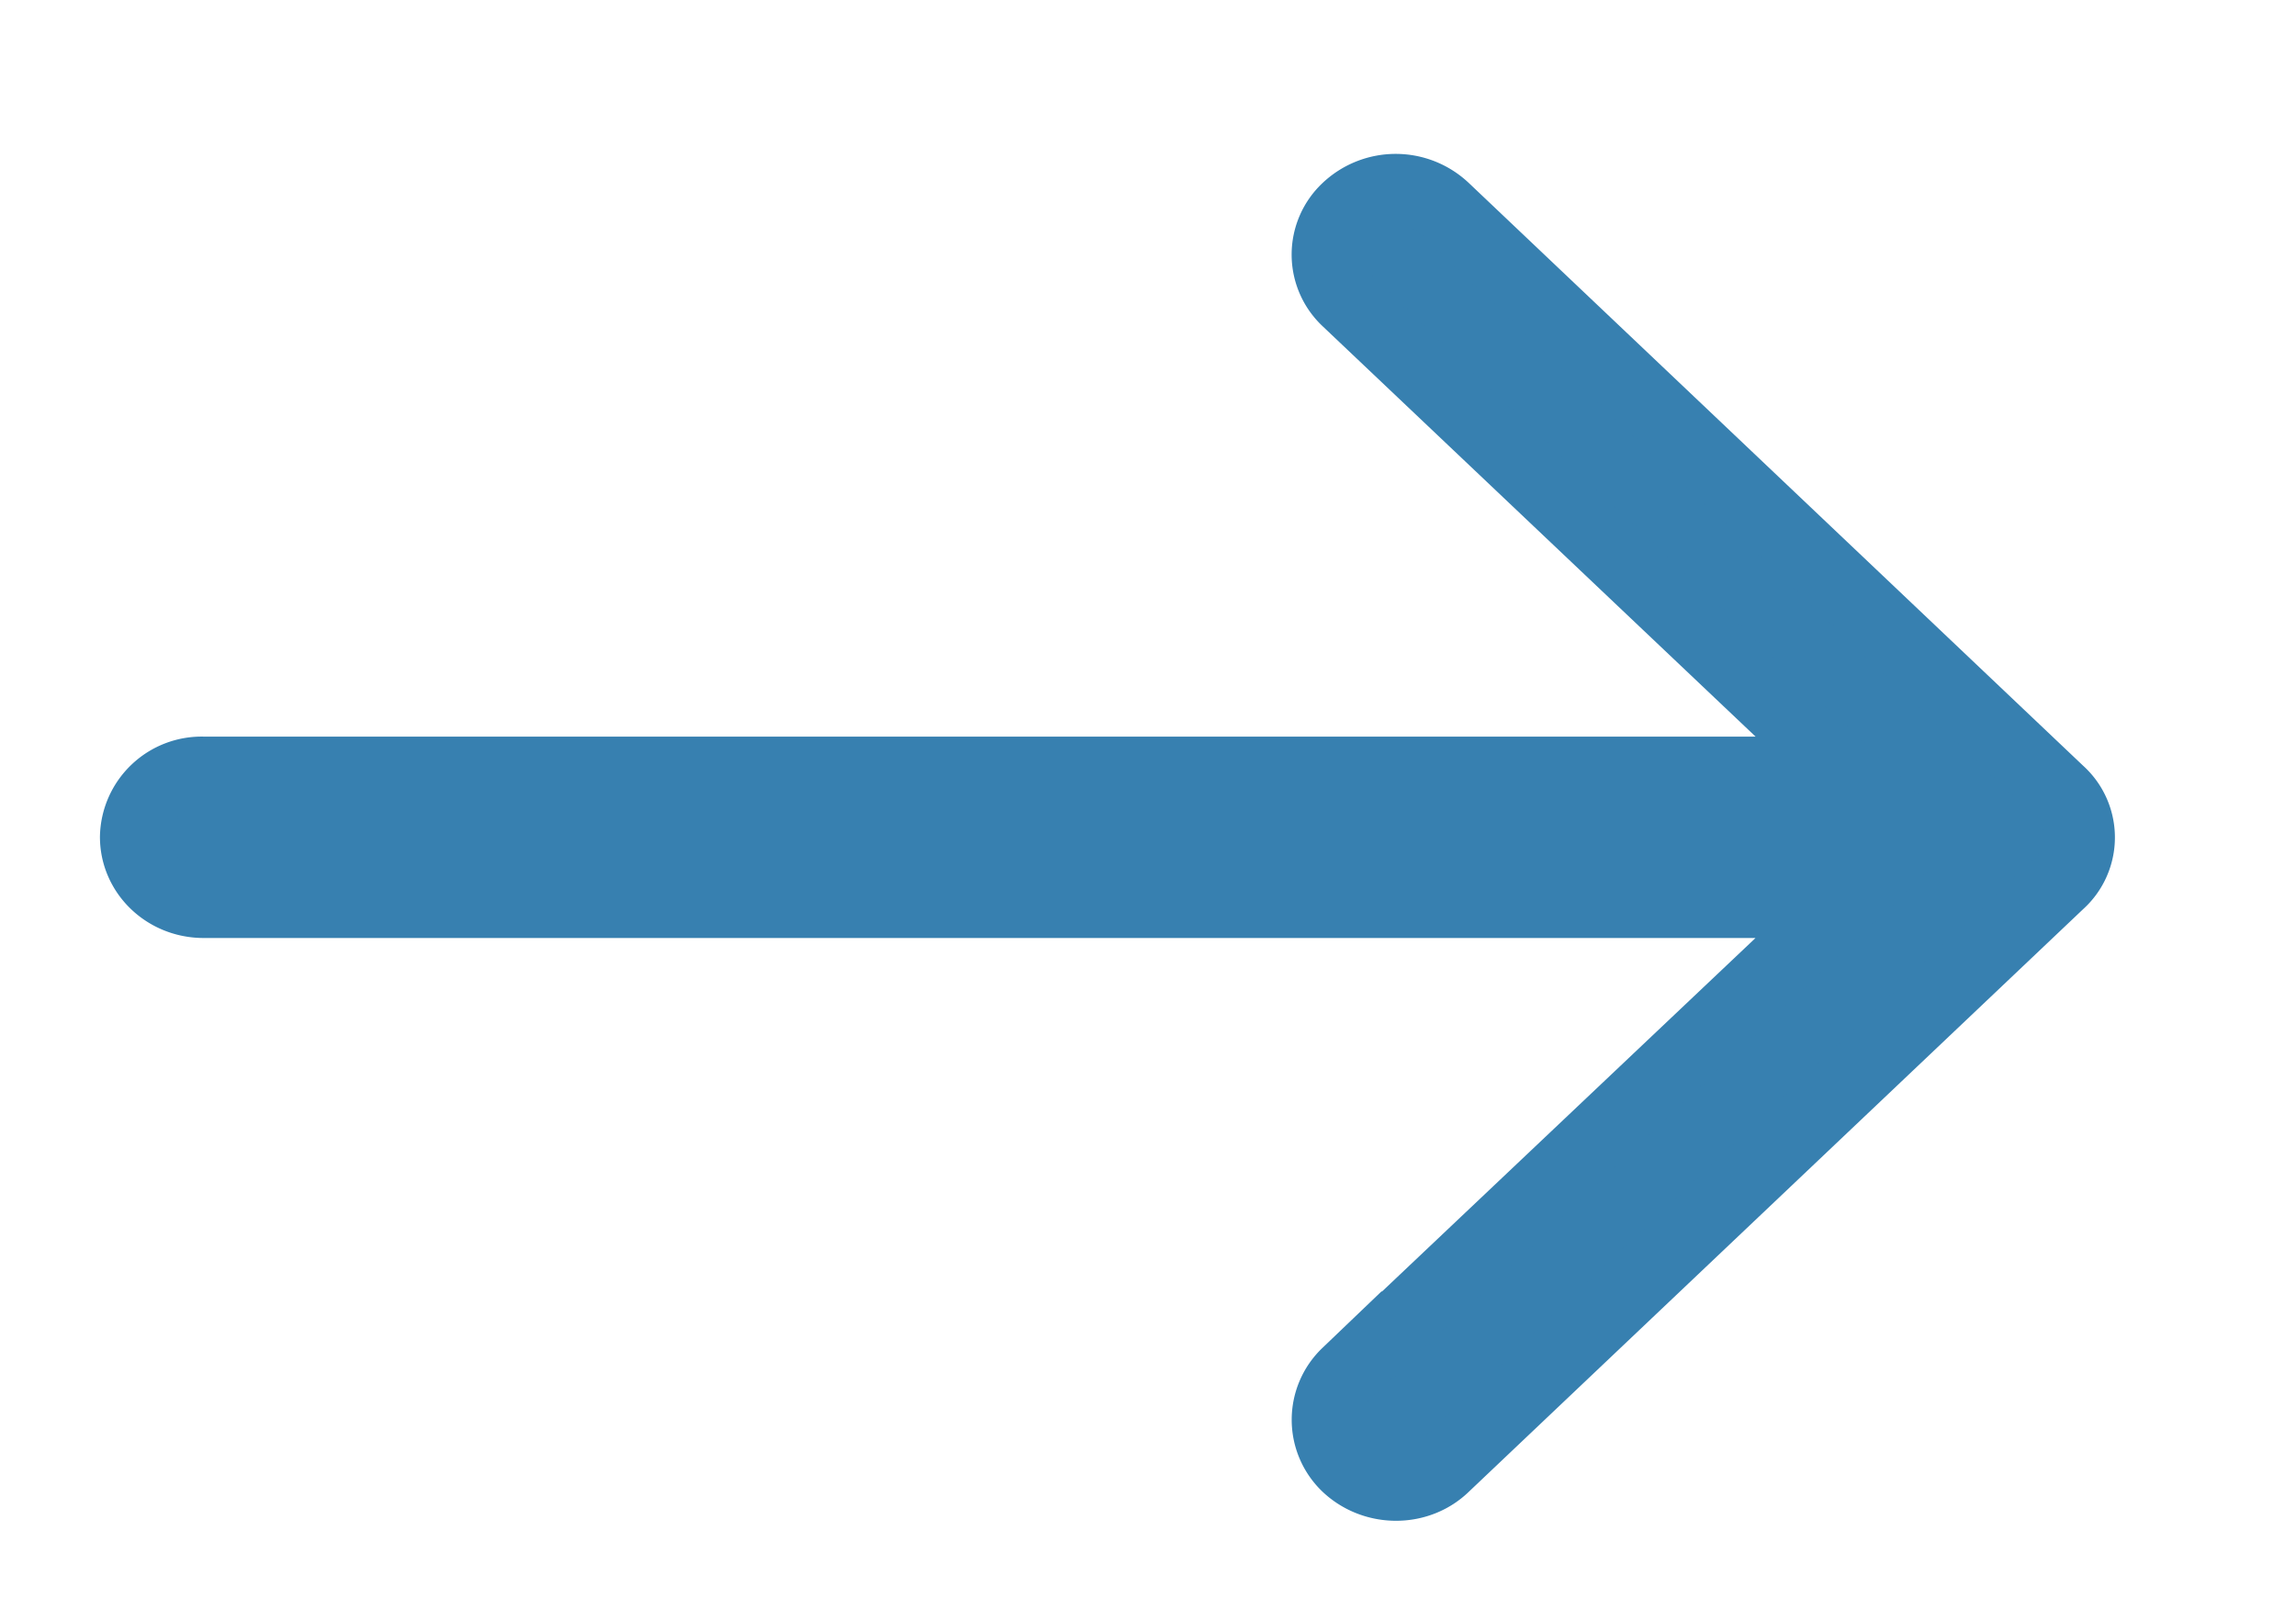
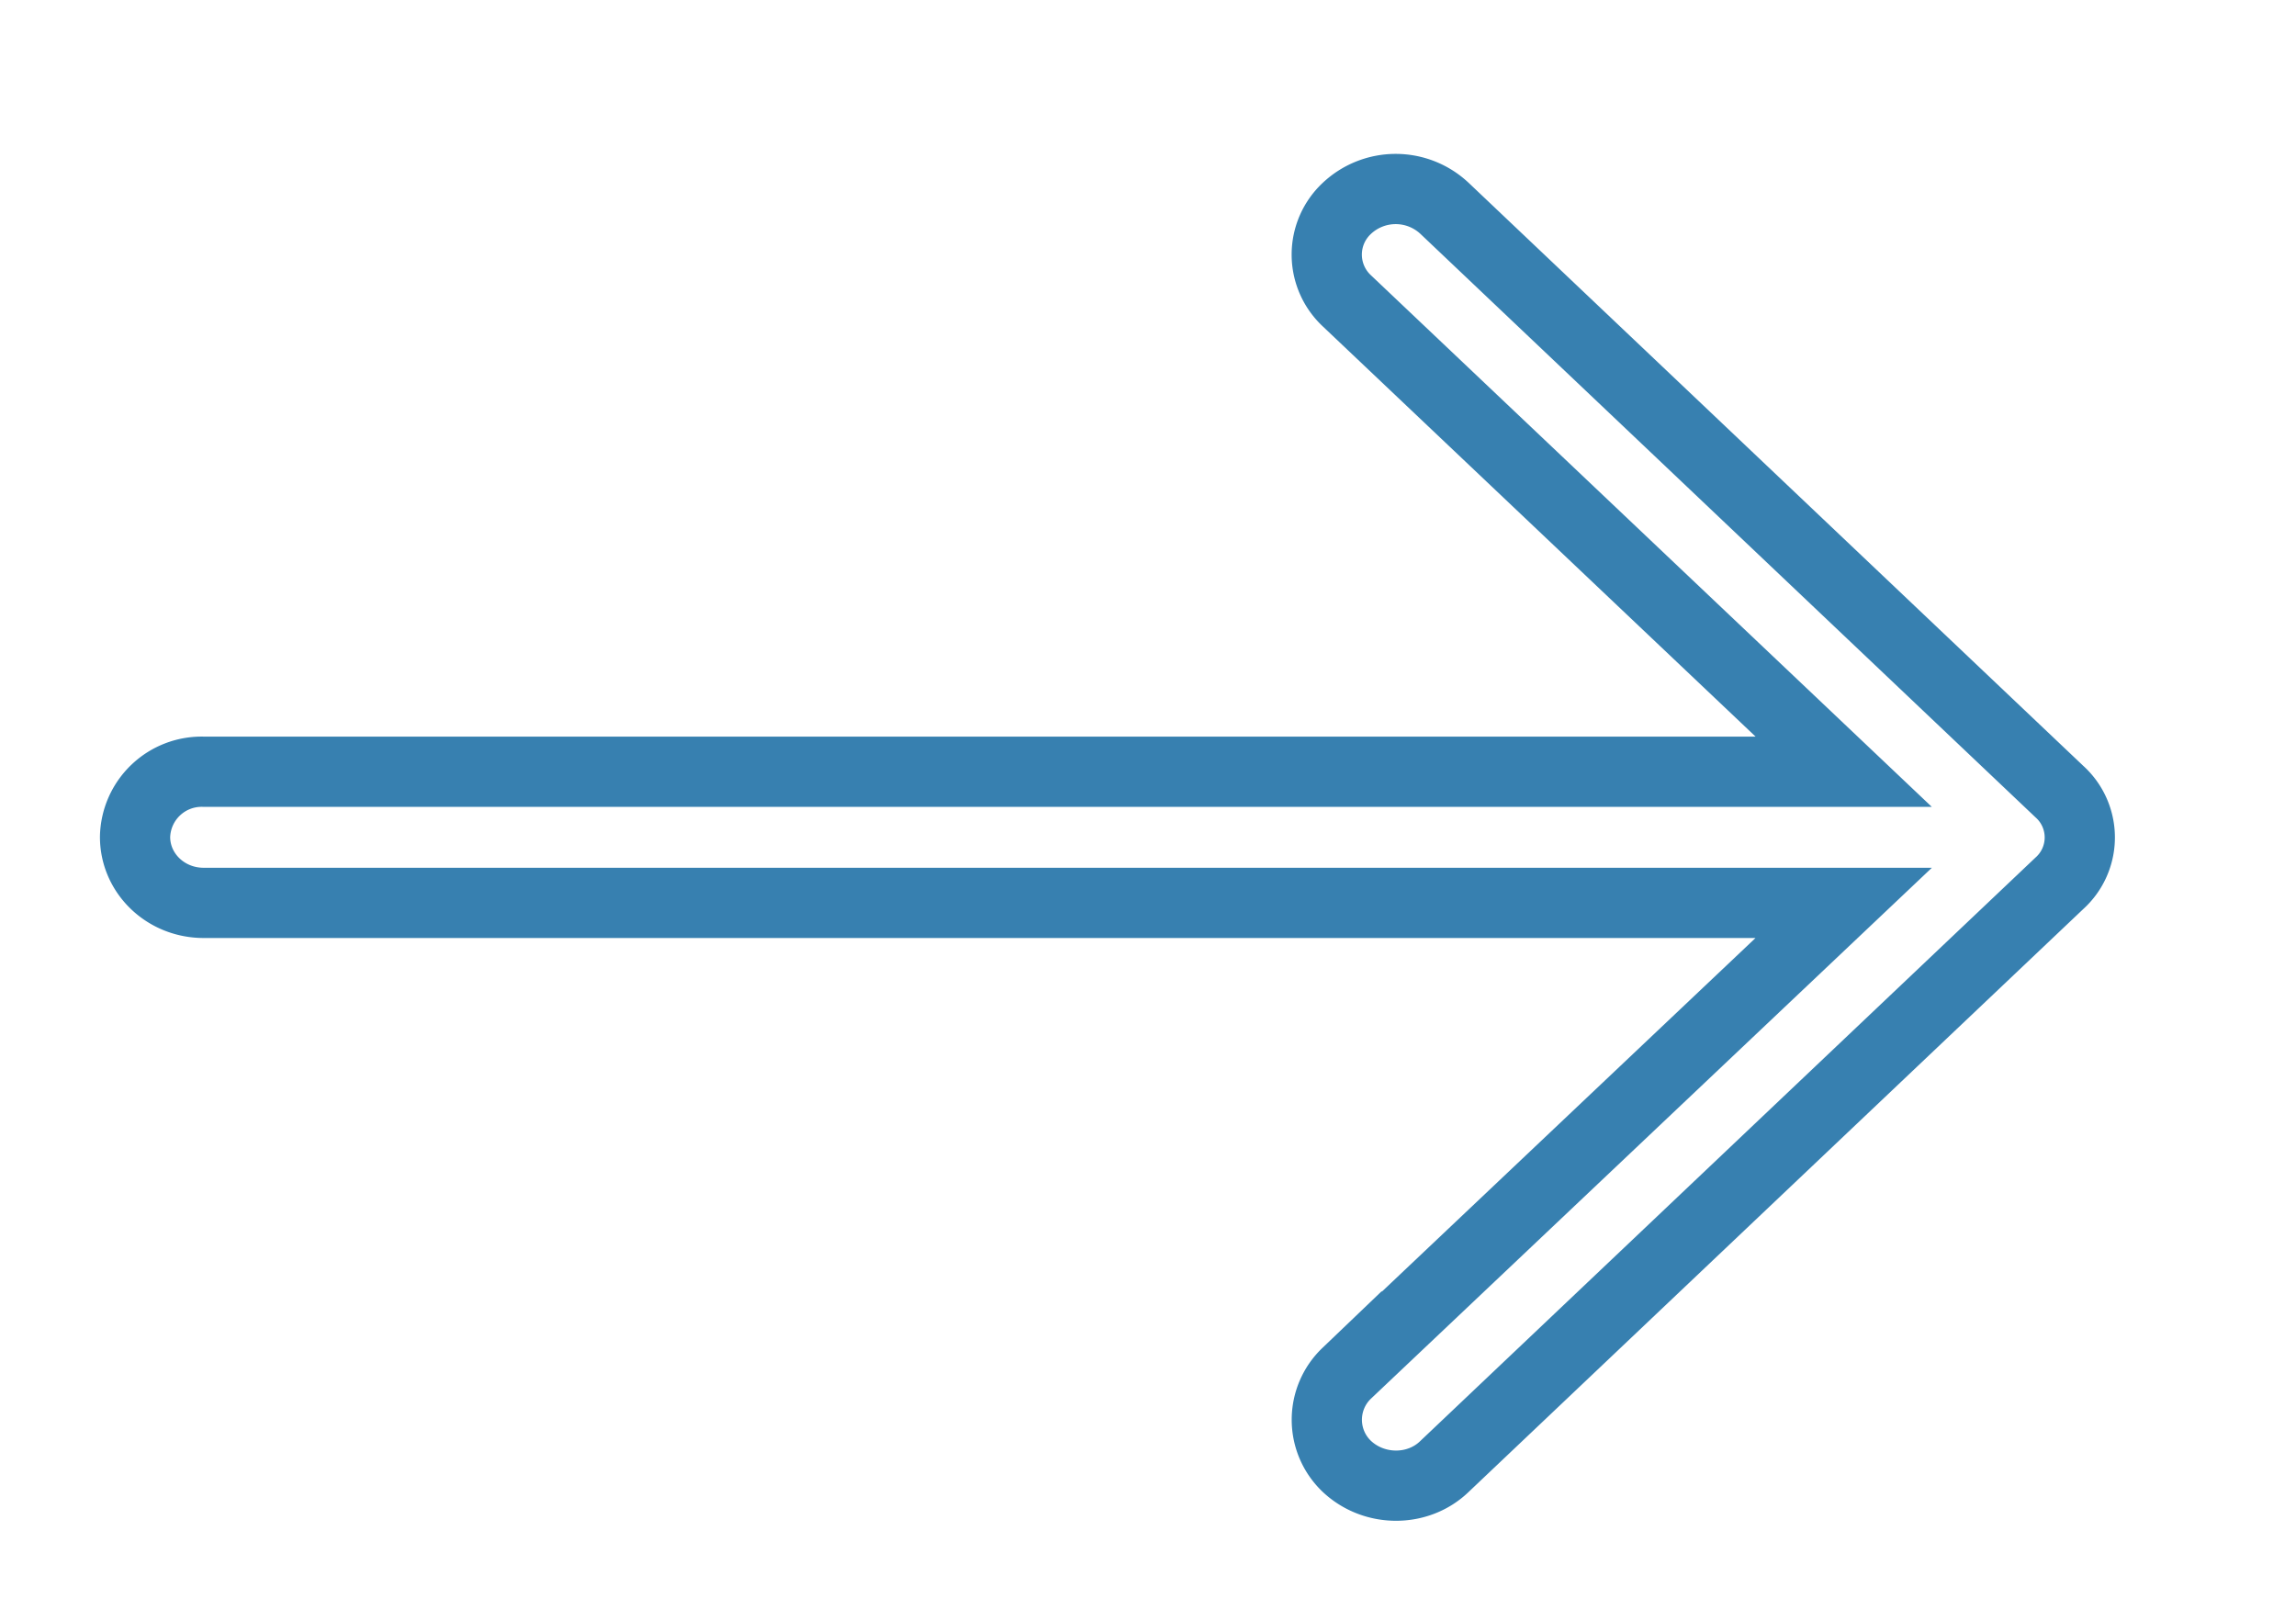
<svg xmlns="http://www.w3.org/2000/svg" width="17" height="12" viewBox="0 0 17 12">
  <g>
    <g>
-       <path fill="#3780b0" d="M10.697 1.544a.528.528 0 0 0-.726 0 .468.468 0 0 0 0 .682l3.68 3.488H1.508A.493.493 0 0 0 1 6.197c0 .268.225.488.508.488h12.143l-3.68 3.483a.476.476 0 0 0 0 .688c.203.192.53.192.726 0l4.55-4.315a.457.457 0 0 0 0-.681z" />
      <path fill="none" stroke="#3780b0" stroke-miterlimit="20" stroke-width=".52" d="M10.697 1.544a.528.528 0 0 0-.726 0 .468.468 0 0 0 0 .682l3.68 3.488v0H1.508A.493.493 0 0 0 1 6.197c0 .268.225.488.508.488h12.143v0l-3.68 3.483a.476.476 0 0 0 0 .688c.203.192.53.192.726 0l4.55-4.315a.457.457 0 0 0 0-.681z" />
    </g>
  </g>
</svg>